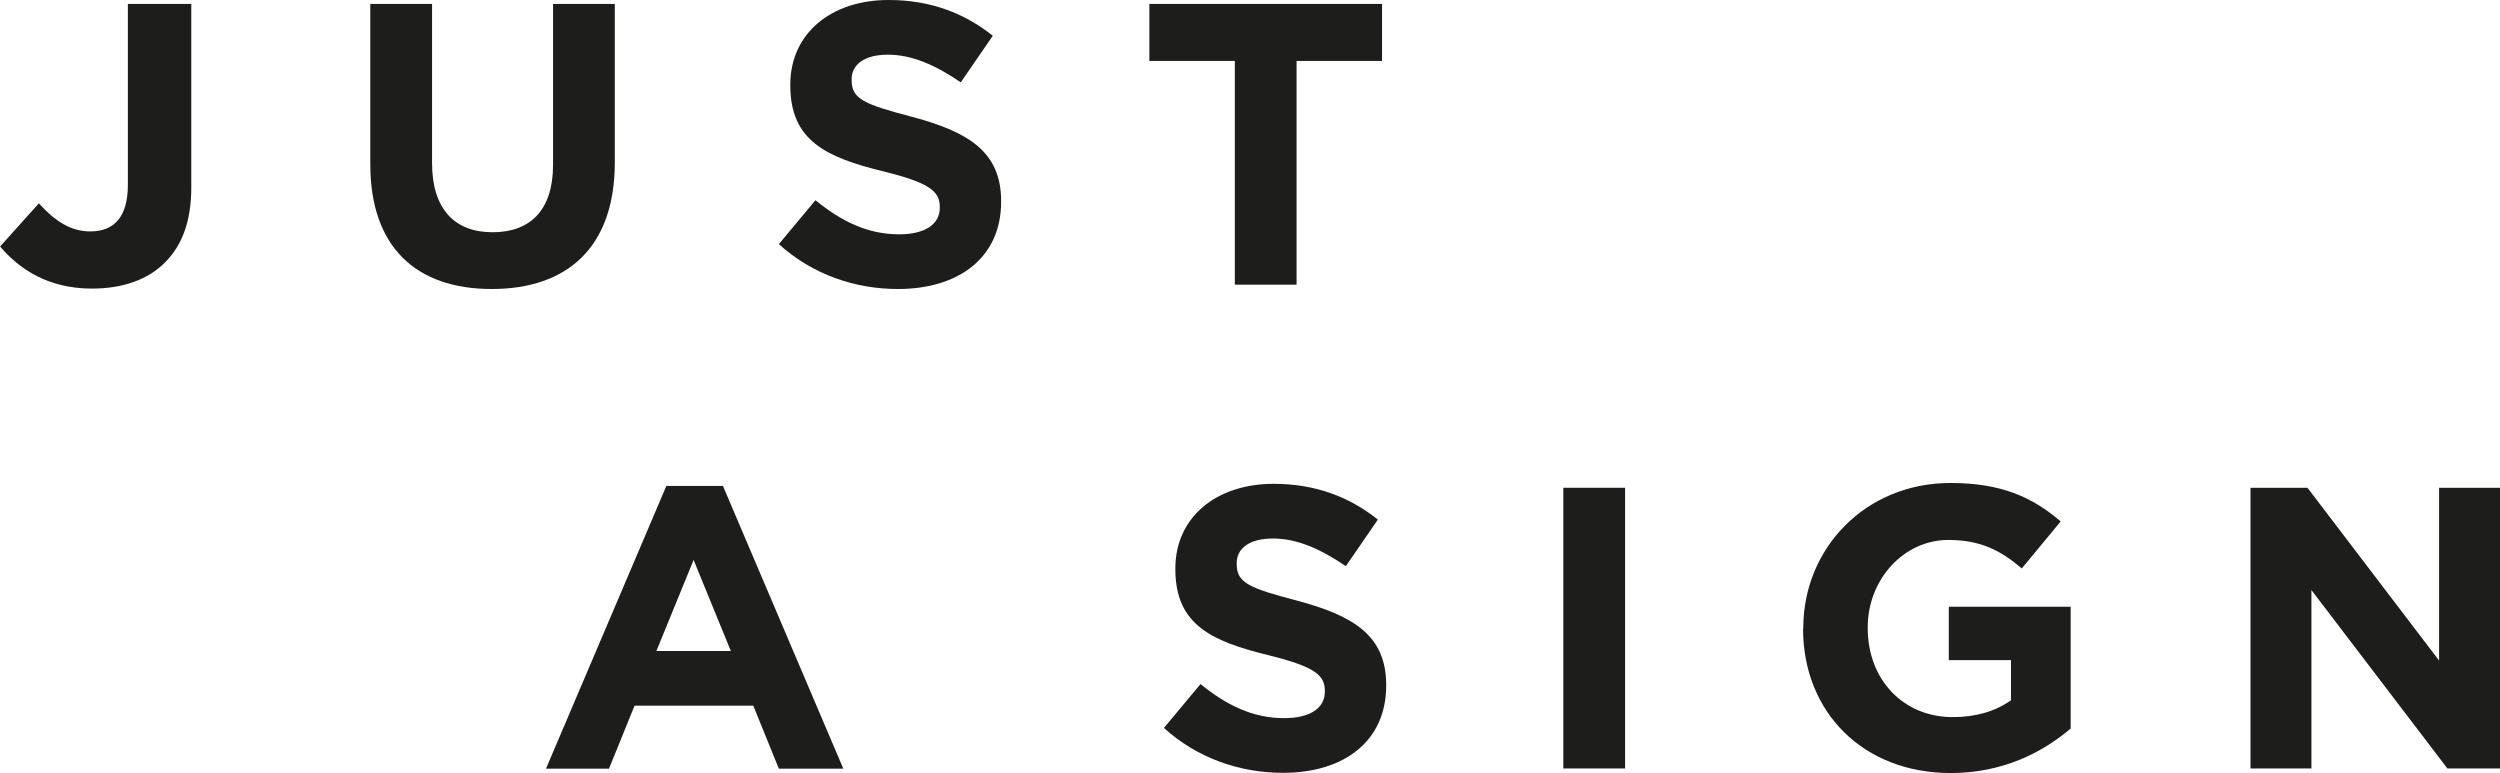
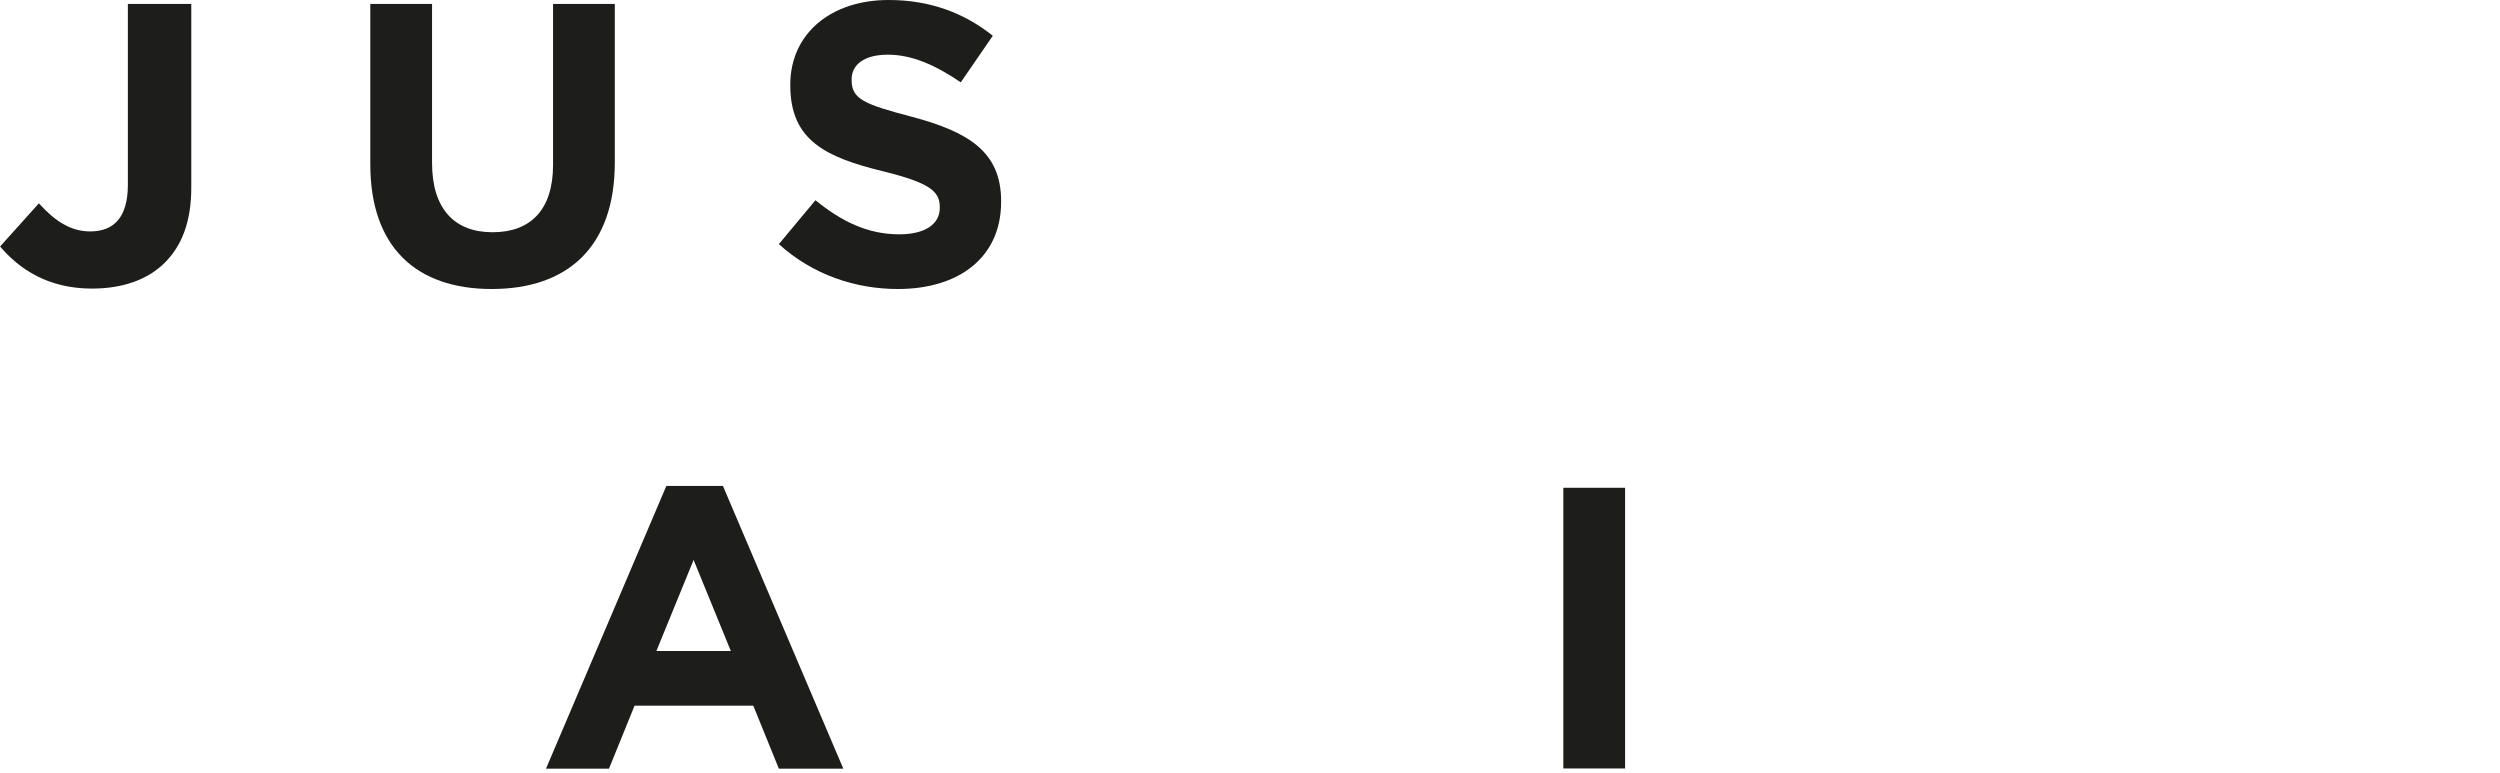
<svg xmlns="http://www.w3.org/2000/svg" viewBox="0 0 120.24 37.19" data-name="Lag 2" id="Lag_2">
  <defs>
    <style>
      .cls-1 {
        fill: #1d1d1b;
      }
    </style>
  </defs>
  <g data-name="Lag 1" id="Lag_1-2">
    <g>
      <path d="M0,11.86l1.87-2.08c.77.85,1.52,1.35,2.47,1.35,1.14,0,1.81-.68,1.81-2.24V.19h3.05v8.83c0,1.62-.44,2.78-1.27,3.61-.83.83-2.04,1.25-3.51,1.25-2.1,0-3.49-.93-4.42-2.03Z" class="cls-1" />
      <path d="M17.81,7.91V.19h2.97v7.64c0,2.22,1.08,3.34,2.91,3.34s2.91-1.08,2.91-3.24V.19h2.97v7.62c0,4.09-2.29,6.09-5.92,6.09s-5.84-2.01-5.84-6Z" class="cls-1" />
      <path d="M37.47,11.73l1.75-2.1c1.23,1,2.49,1.64,4.03,1.64,1.23,0,1.95-.48,1.95-1.27v-.04c0-.75-.46-1.16-2.72-1.72-2.74-.67-4.47-1.47-4.47-4.13v-.04c0-2.45,1.95-4.07,4.73-4.07,1.99,0,3.63.62,5.01,1.72l-1.54,2.24c-1.22-.83-2.35-1.33-3.51-1.33s-1.74.5-1.74,1.18v.04c0,.91.58,1.16,2.91,1.77,2.74.73,4.28,1.7,4.28,4.05v.04c0,2.68-2.04,4.19-4.96,4.19-2.06,0-4.11-.69-5.73-2.16Z" class="cls-1" />
-       <path d="M59.39,2.93h-4.11V.19h11.19v2.74h-4.11v10.76h-2.97V2.93Z" class="cls-1" />
      <path d="M32.03,23.37h2.74l5.79,13.6h-3.1l-1.23-3.03h-5.71l-1.23,3.03h-3.03l5.79-13.6ZM35.15,31.31l-1.79-4.38-1.79,4.38h3.59Z" class="cls-1" />
-       <path d="M55.99,35l1.75-2.1c1.23,1,2.49,1.64,4.03,1.64,1.23,0,1.95-.48,1.95-1.27v-.04c0-.75-.46-1.16-2.72-1.72-2.74-.67-4.47-1.47-4.47-4.13v-.04c0-2.45,1.95-4.07,4.73-4.07,1.99,0,3.63.62,5.01,1.72l-1.54,2.24c-1.22-.83-2.35-1.33-3.51-1.33s-1.74.5-1.74,1.18v.04c0,.91.58,1.16,2.91,1.77,2.74.73,4.28,1.7,4.28,4.05v.04c0,2.68-2.04,4.19-4.96,4.19-2.06,0-4.11-.69-5.73-2.16Z" class="cls-1" />
      <path d="M75.19,23.46h2.97v13.5h-2.97v-13.5Z" class="cls-1" />
-       <path d="M86.73,30.25v-.04c0-3.84,2.99-6.98,7.08-6.98,2.41,0,3.92.66,5.3,1.85l-1.87,2.26c-1.02-.87-1.99-1.37-3.53-1.37-2.16,0-3.88,1.91-3.88,4.2v.04c0,2.47,1.7,4.28,4.09,4.28,1.1,0,2.04-.27,2.8-.81v-1.93h-2.99v-2.57h5.86v5.86c-1.39,1.18-3.3,2.14-5.77,2.14-4.21,0-7.1-2.93-7.1-6.94Z" class="cls-1" />
-       <path d="M108.24,23.46h2.74l6.33,8.31v-8.31h2.93v13.5h-2.53l-6.54-8.58v8.58h-2.93v-13.5Z" class="cls-1" />
    </g>
  </g>
</svg>